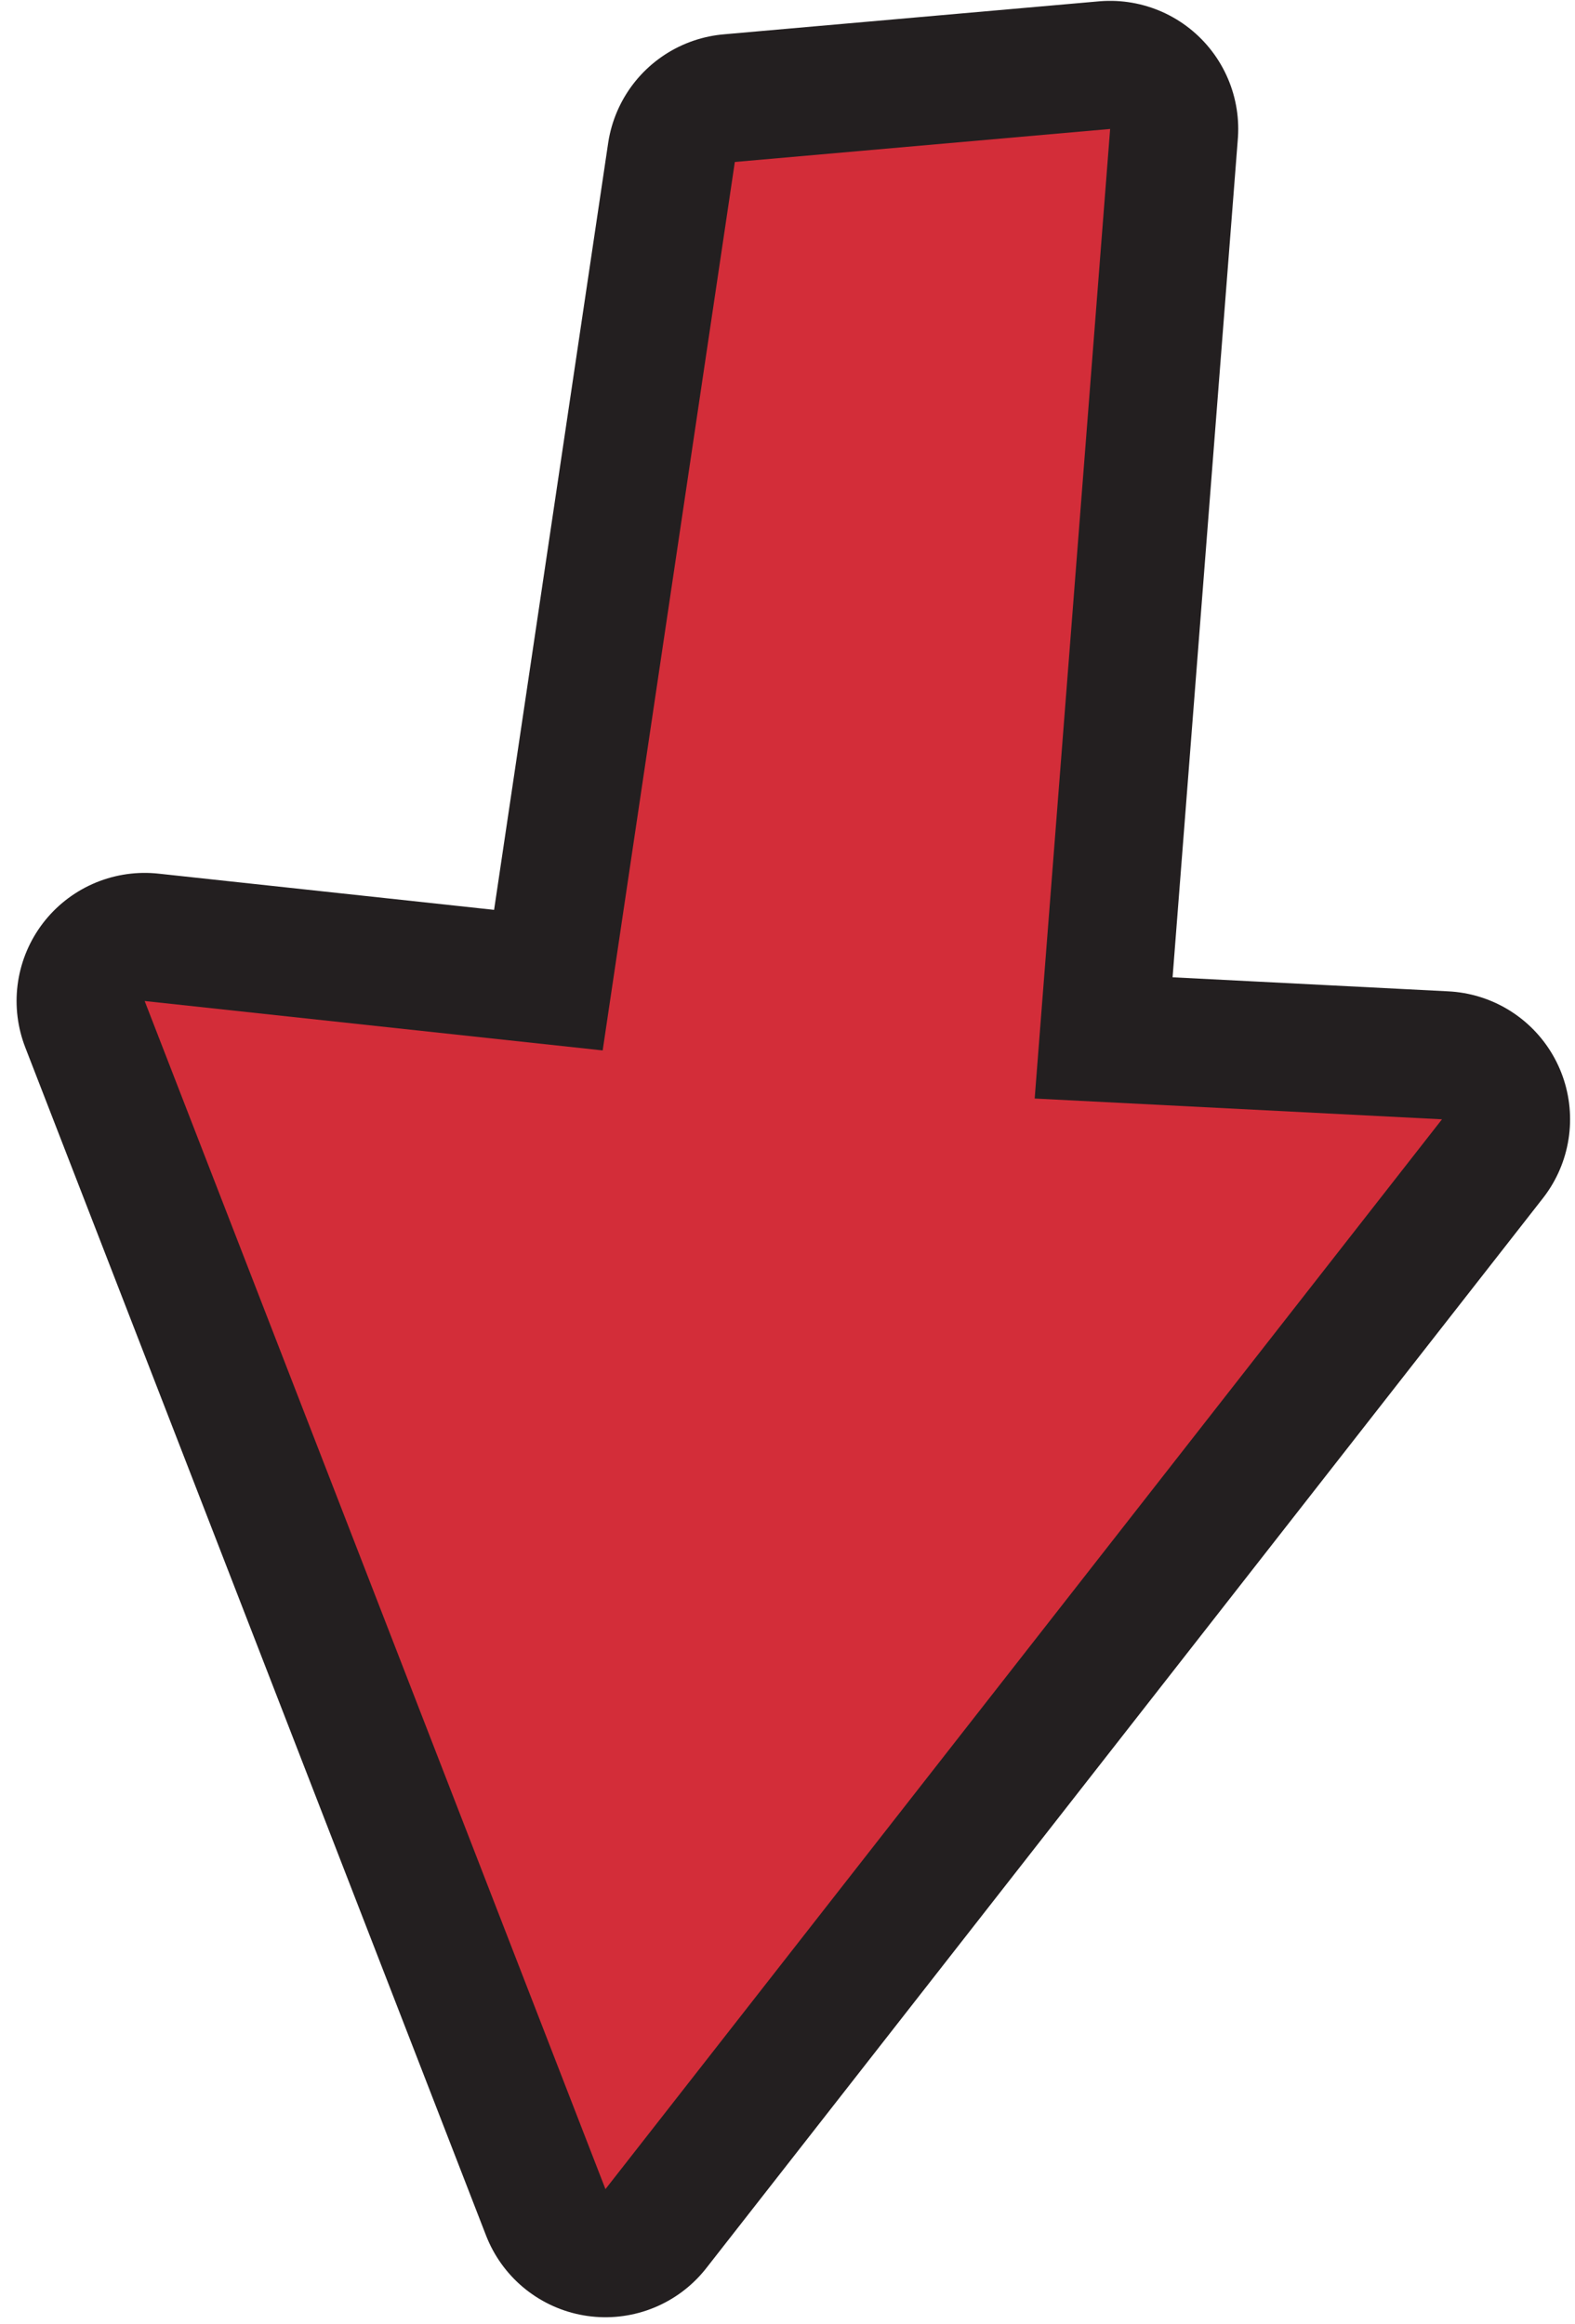
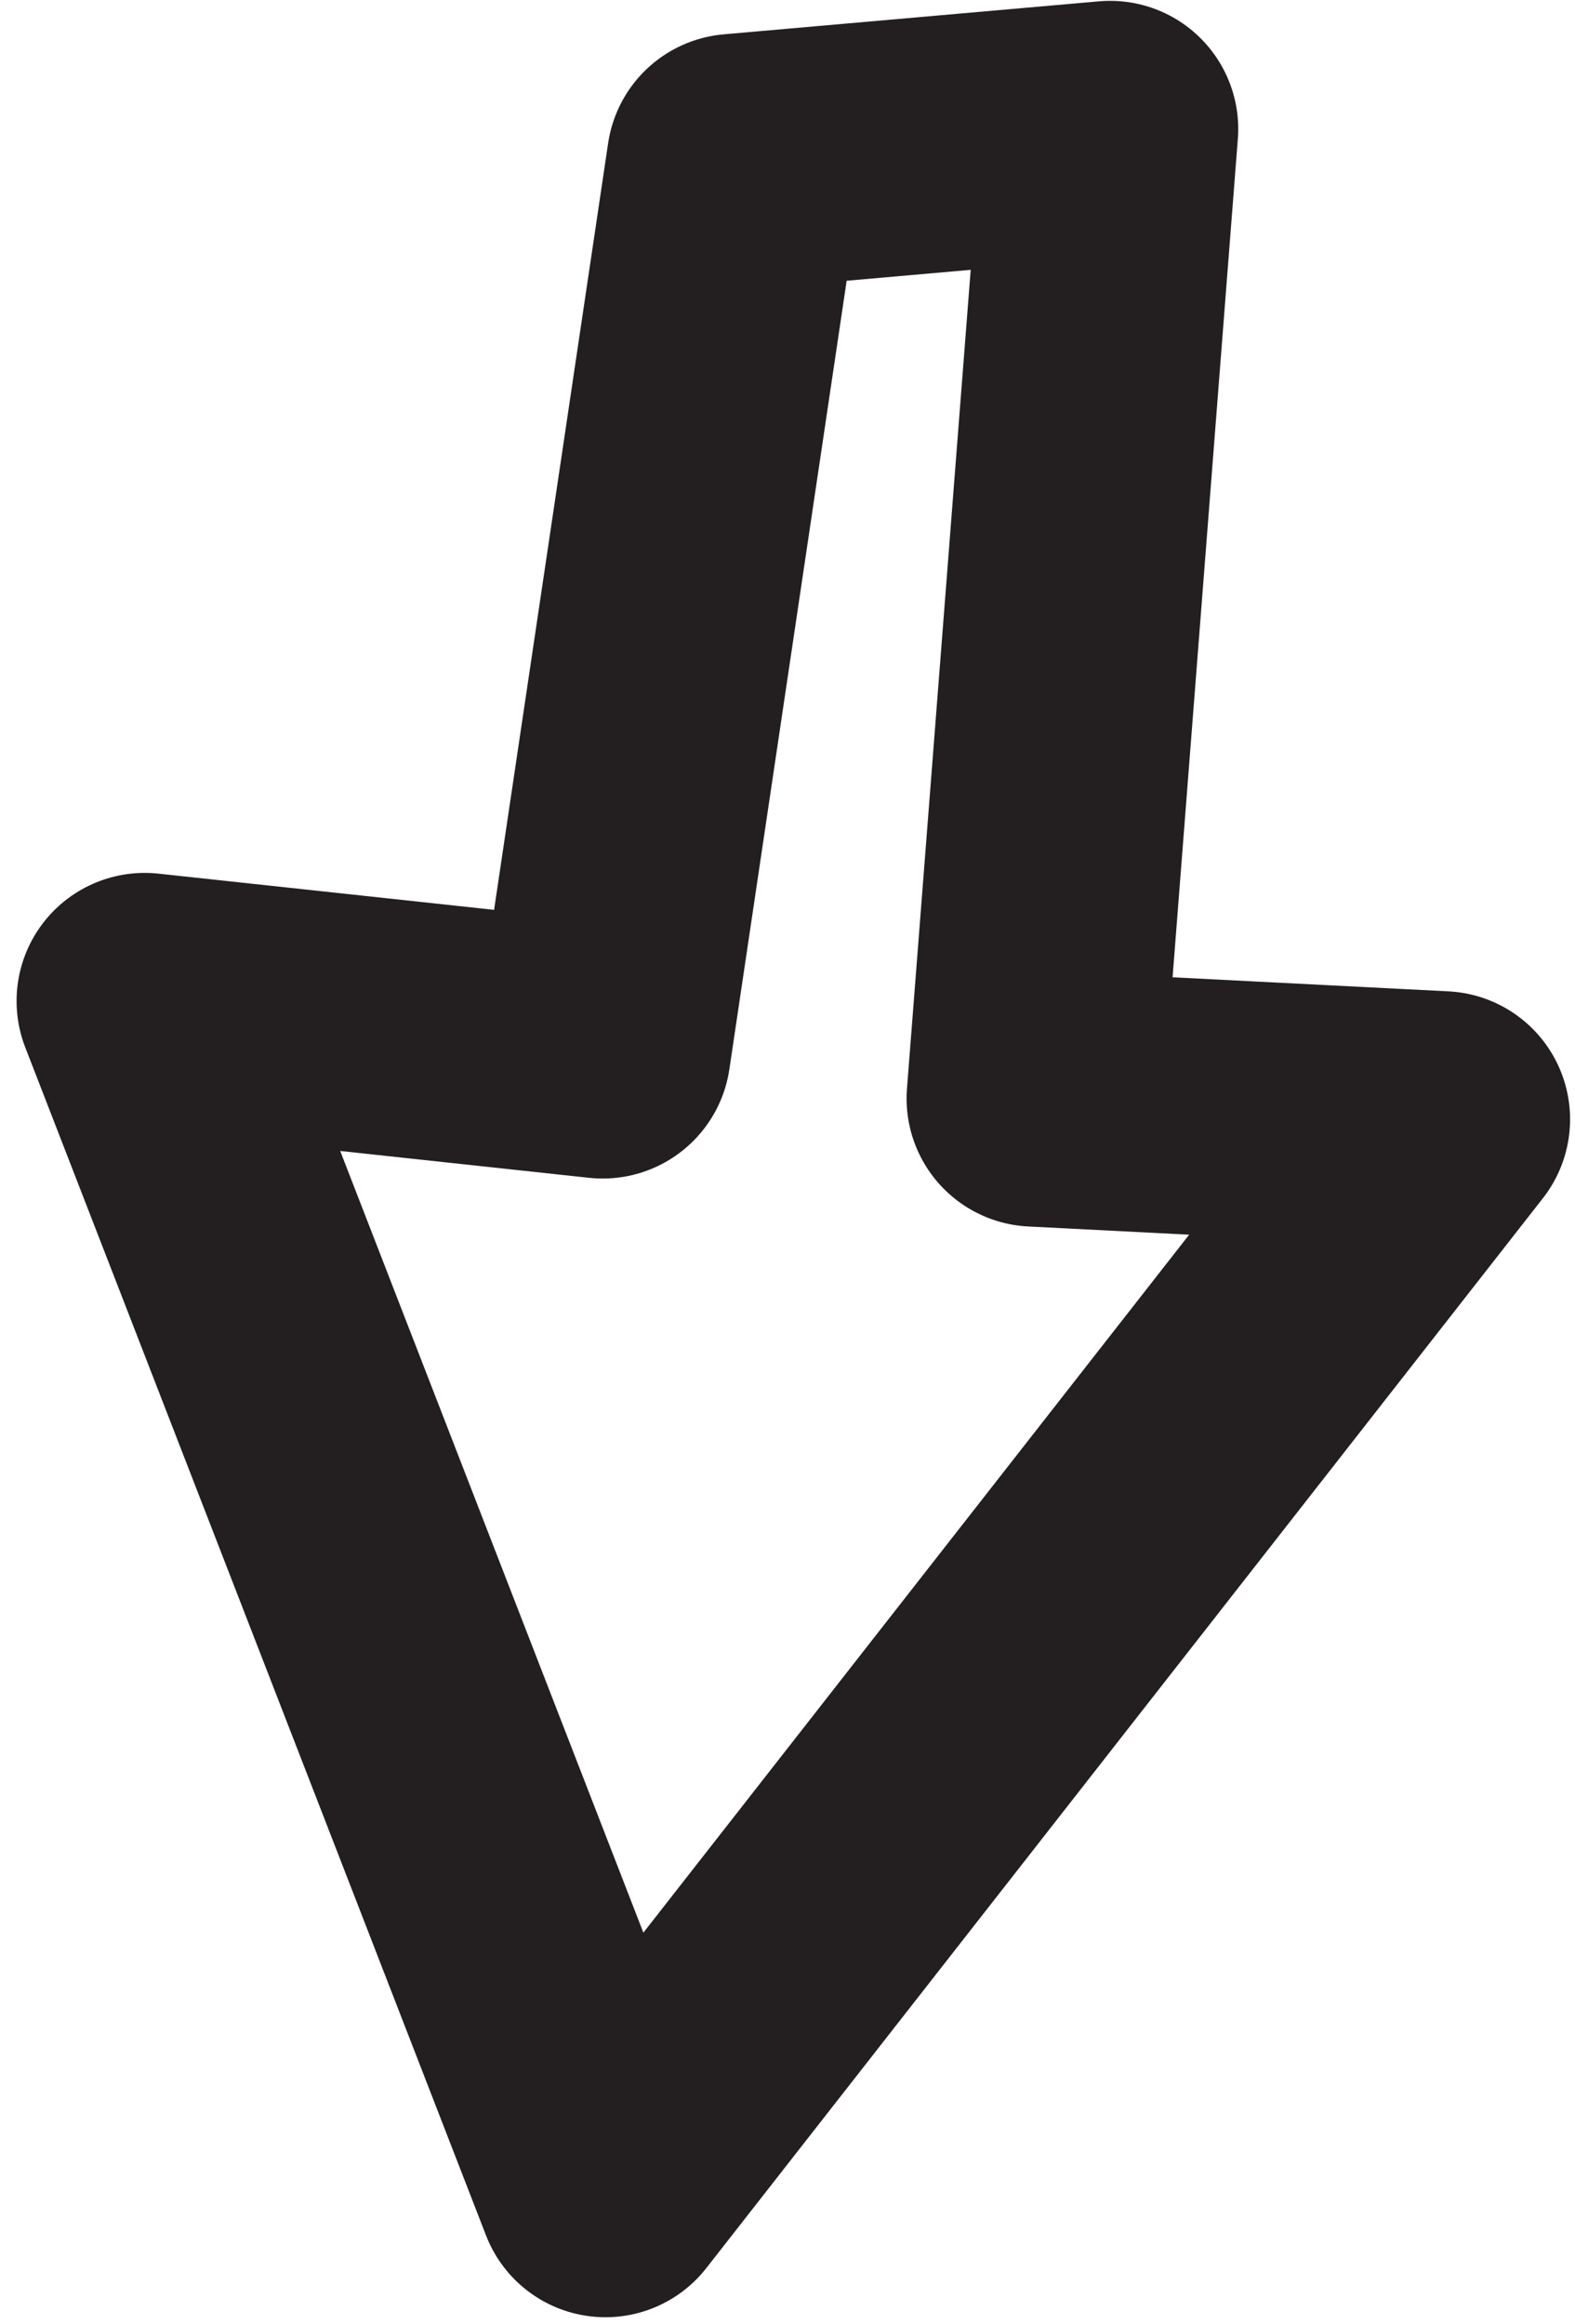
<svg xmlns="http://www.w3.org/2000/svg" width="80" height="118" viewBox="0 0 80 118" fill="none">
  <path d="M52.555 55.785L56.388 6.549L37.325 8.225L30.612 53.342L7.348 50.833L30.753 111.167L73.244 56.84L52.555 55.785Z" stroke="#231F20" stroke-width="13.012" stroke-miterlimit="2" stroke-linejoin="round" />
-   <path d="M52.555 55.785L56.388 6.549L37.325 8.225L30.612 53.342L7.348 50.833L30.753 111.167L73.244 56.84L52.555 55.785Z" fill="#D32D39" />
</svg>